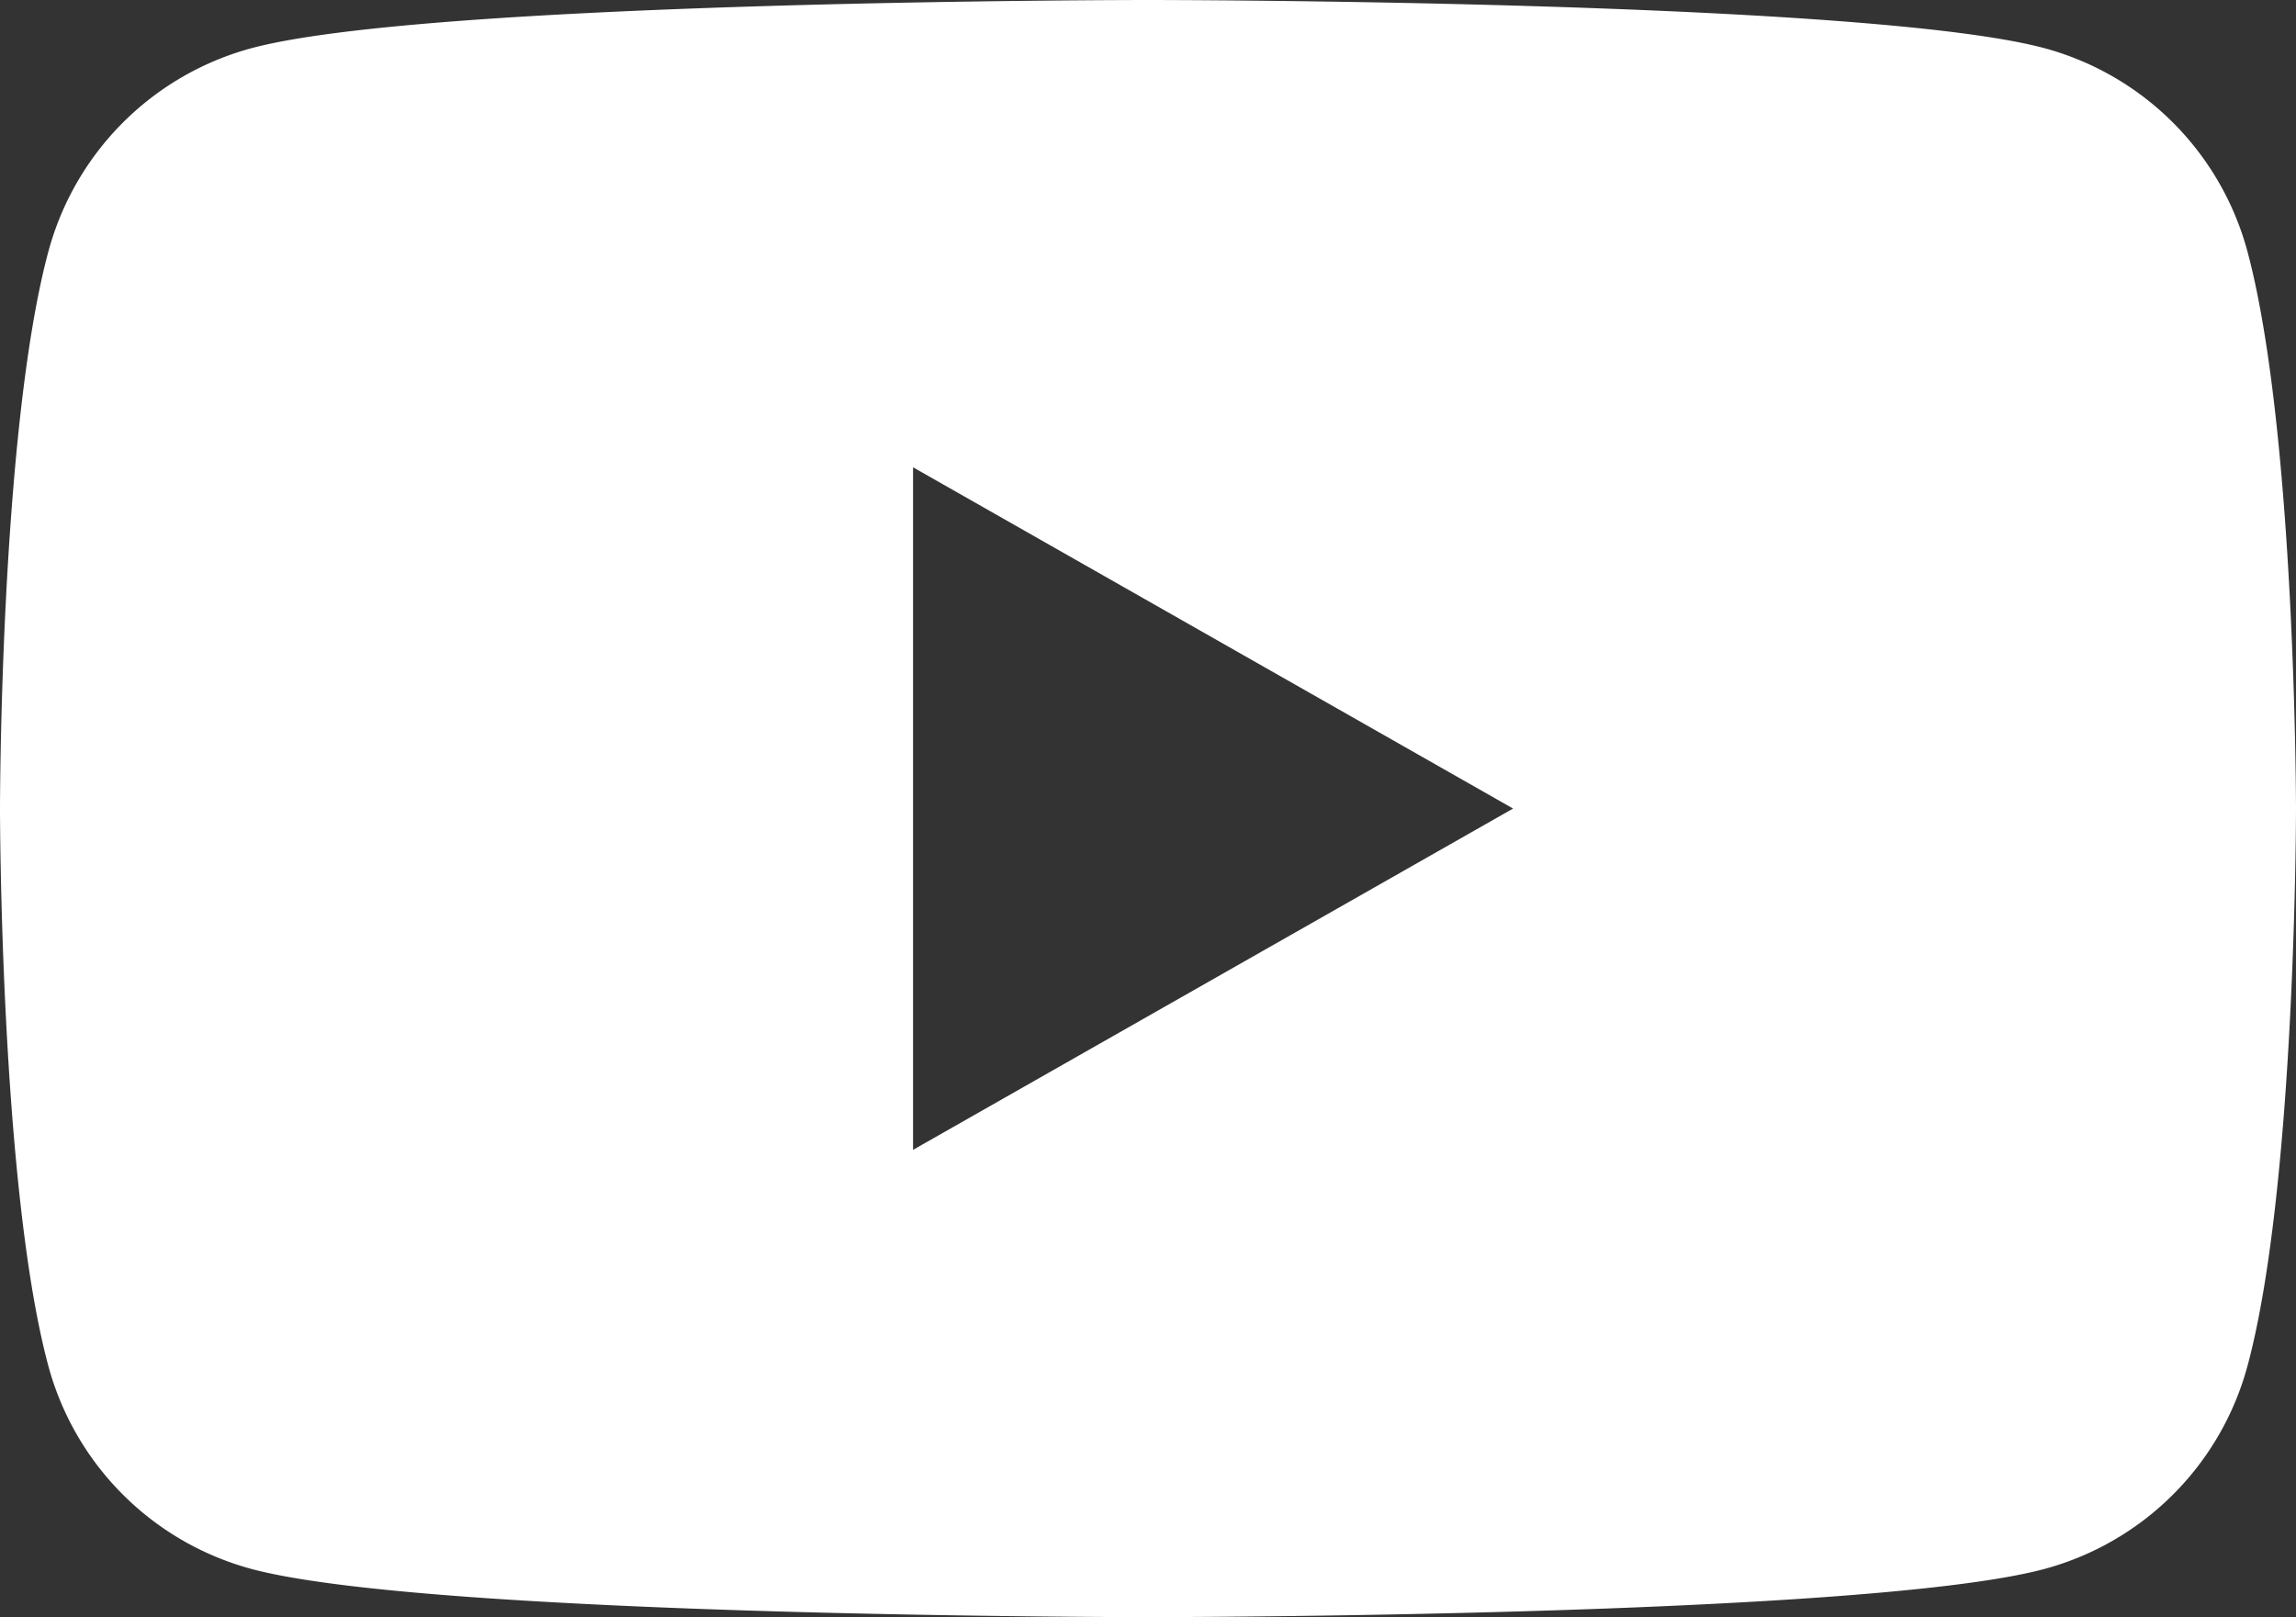
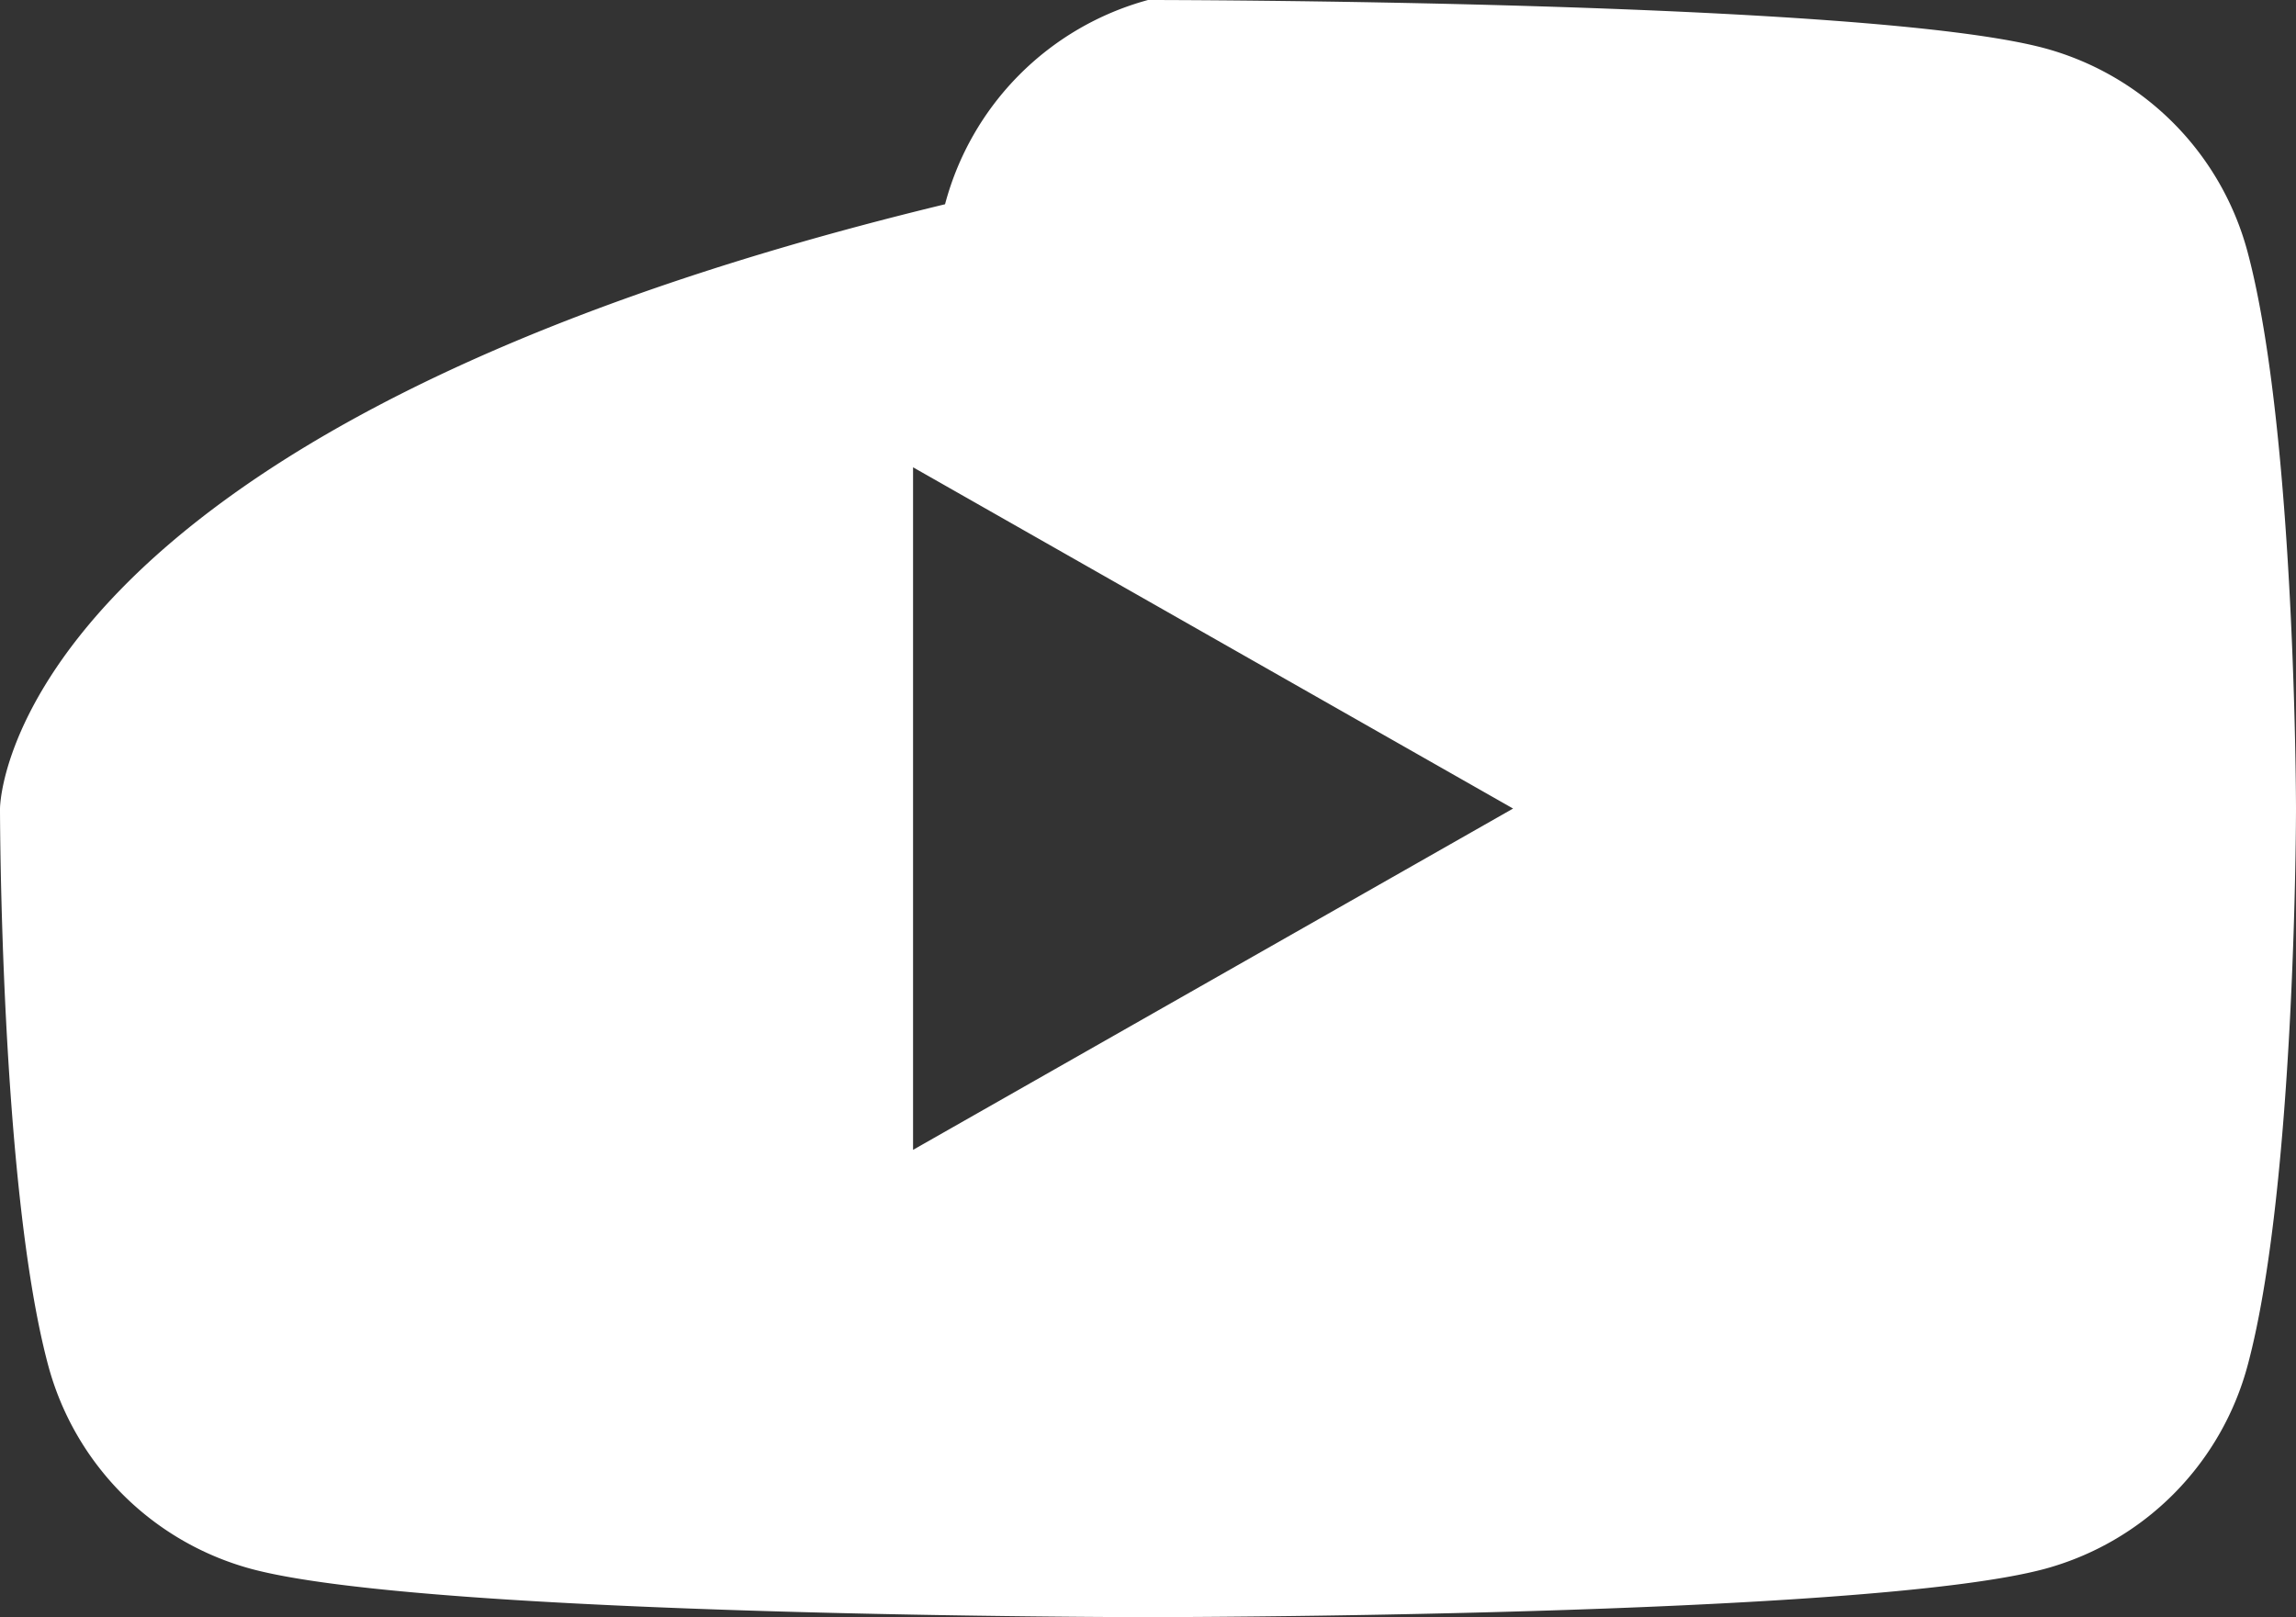
<svg xmlns="http://www.w3.org/2000/svg" viewBox="0 0 567 399.43">
  <rect x="0" y="0" width="567" height="399.43" fill="#333333" stroke="none" />
  <defs>
    <style>
            .cls-1 {
                fill: #fff;
            }
        </style>
  </defs>
-   <path class="cls-1" d="M555.08,146.13A71.16,71.16,0,0,0,505,95.68C460.79,83.75,283.5,83.75,283.5,83.75S106.18,83.75,62,95.68a71.18,71.18,0,0,0-50.12,50.45C0,190.63,0,283.46,0,283.46S0,376.3,11.85,420.8A71.19,71.19,0,0,0,62,471.25c44.21,11.93,221.49,11.93,221.49,11.93s177.29,0,221.5-11.93a71.18,71.18,0,0,0,50.12-50.45C567,376.3,567,283.46,567,283.46S566.93,190.63,555.08,146.13ZM225.48,367.76V199.17l148.18,84.29Z" transform="translate(0 -83.75)" />
+   <path class="cls-1" d="M555.08,146.13A71.16,71.16,0,0,0,505,95.68C460.79,83.75,283.5,83.75,283.5,83.75a71.18,71.18,0,0,0-50.12,50.45C0,190.63,0,283.46,0,283.46S0,376.3,11.85,420.8A71.19,71.19,0,0,0,62,471.25c44.21,11.93,221.49,11.93,221.49,11.93s177.29,0,221.5-11.93a71.18,71.18,0,0,0,50.12-50.45C567,376.3,567,283.46,567,283.46S566.93,190.63,555.08,146.13ZM225.48,367.76V199.17l148.18,84.29Z" transform="translate(0 -83.75)" />
</svg>